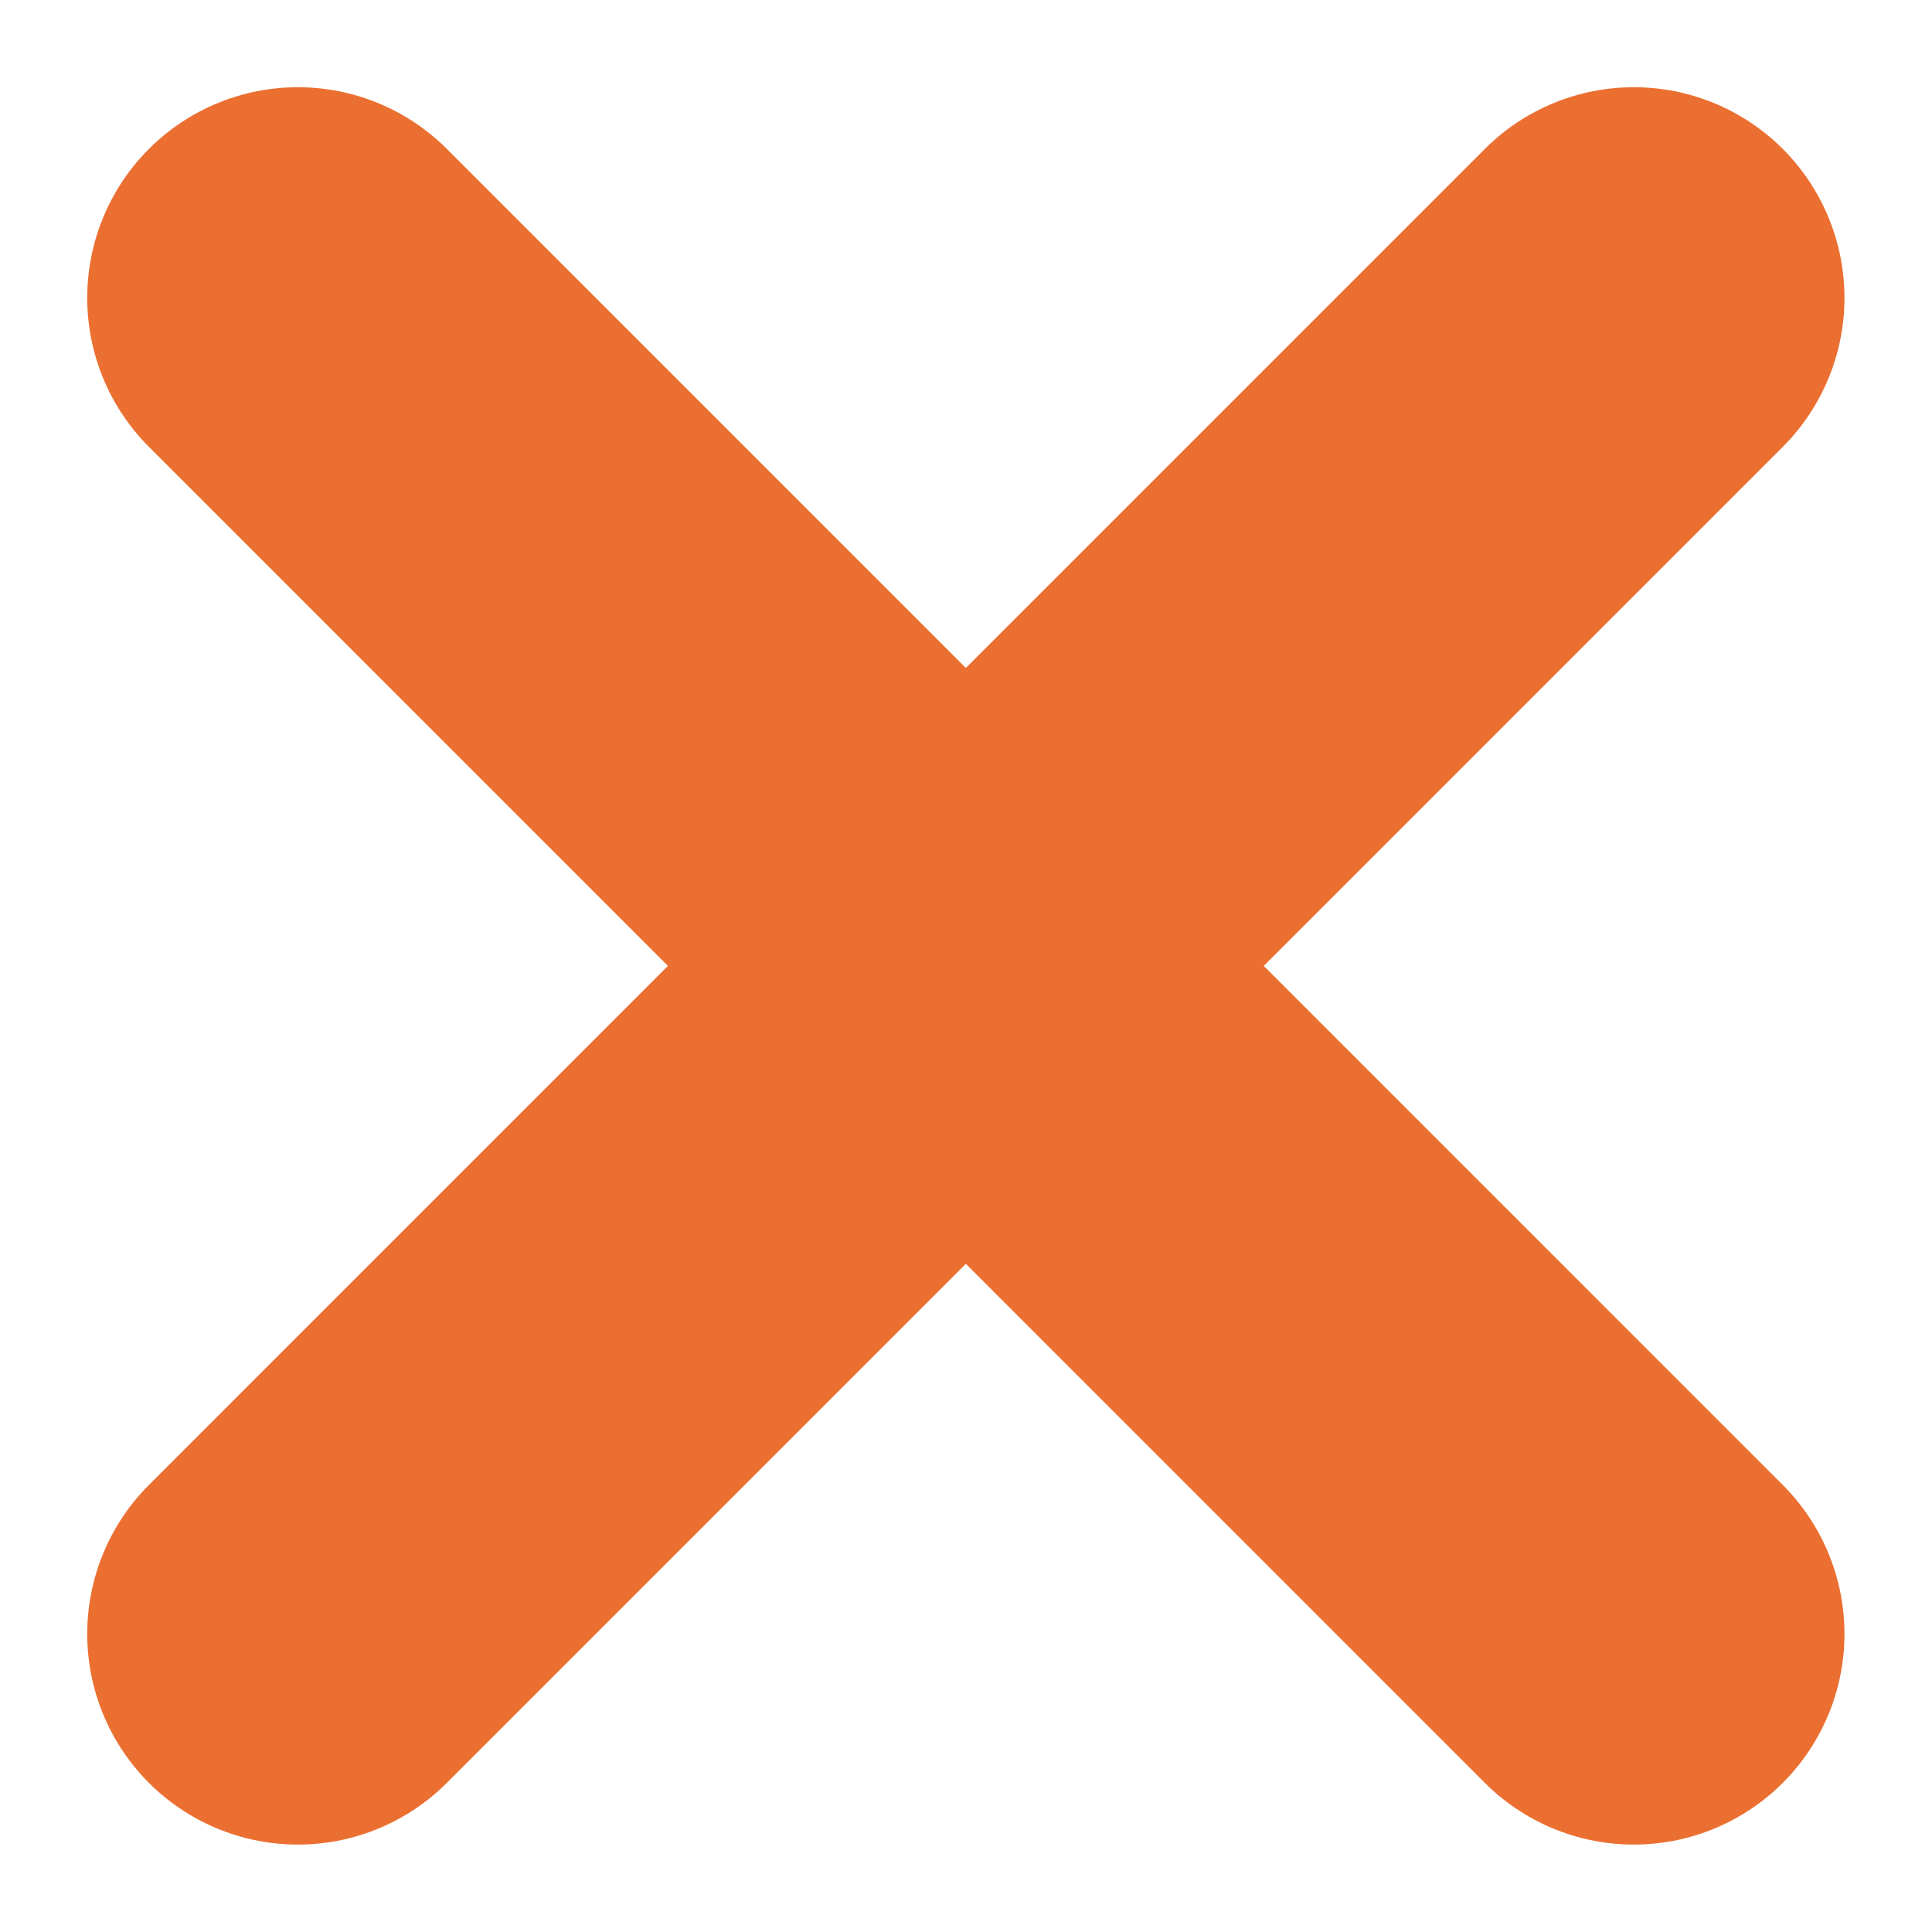
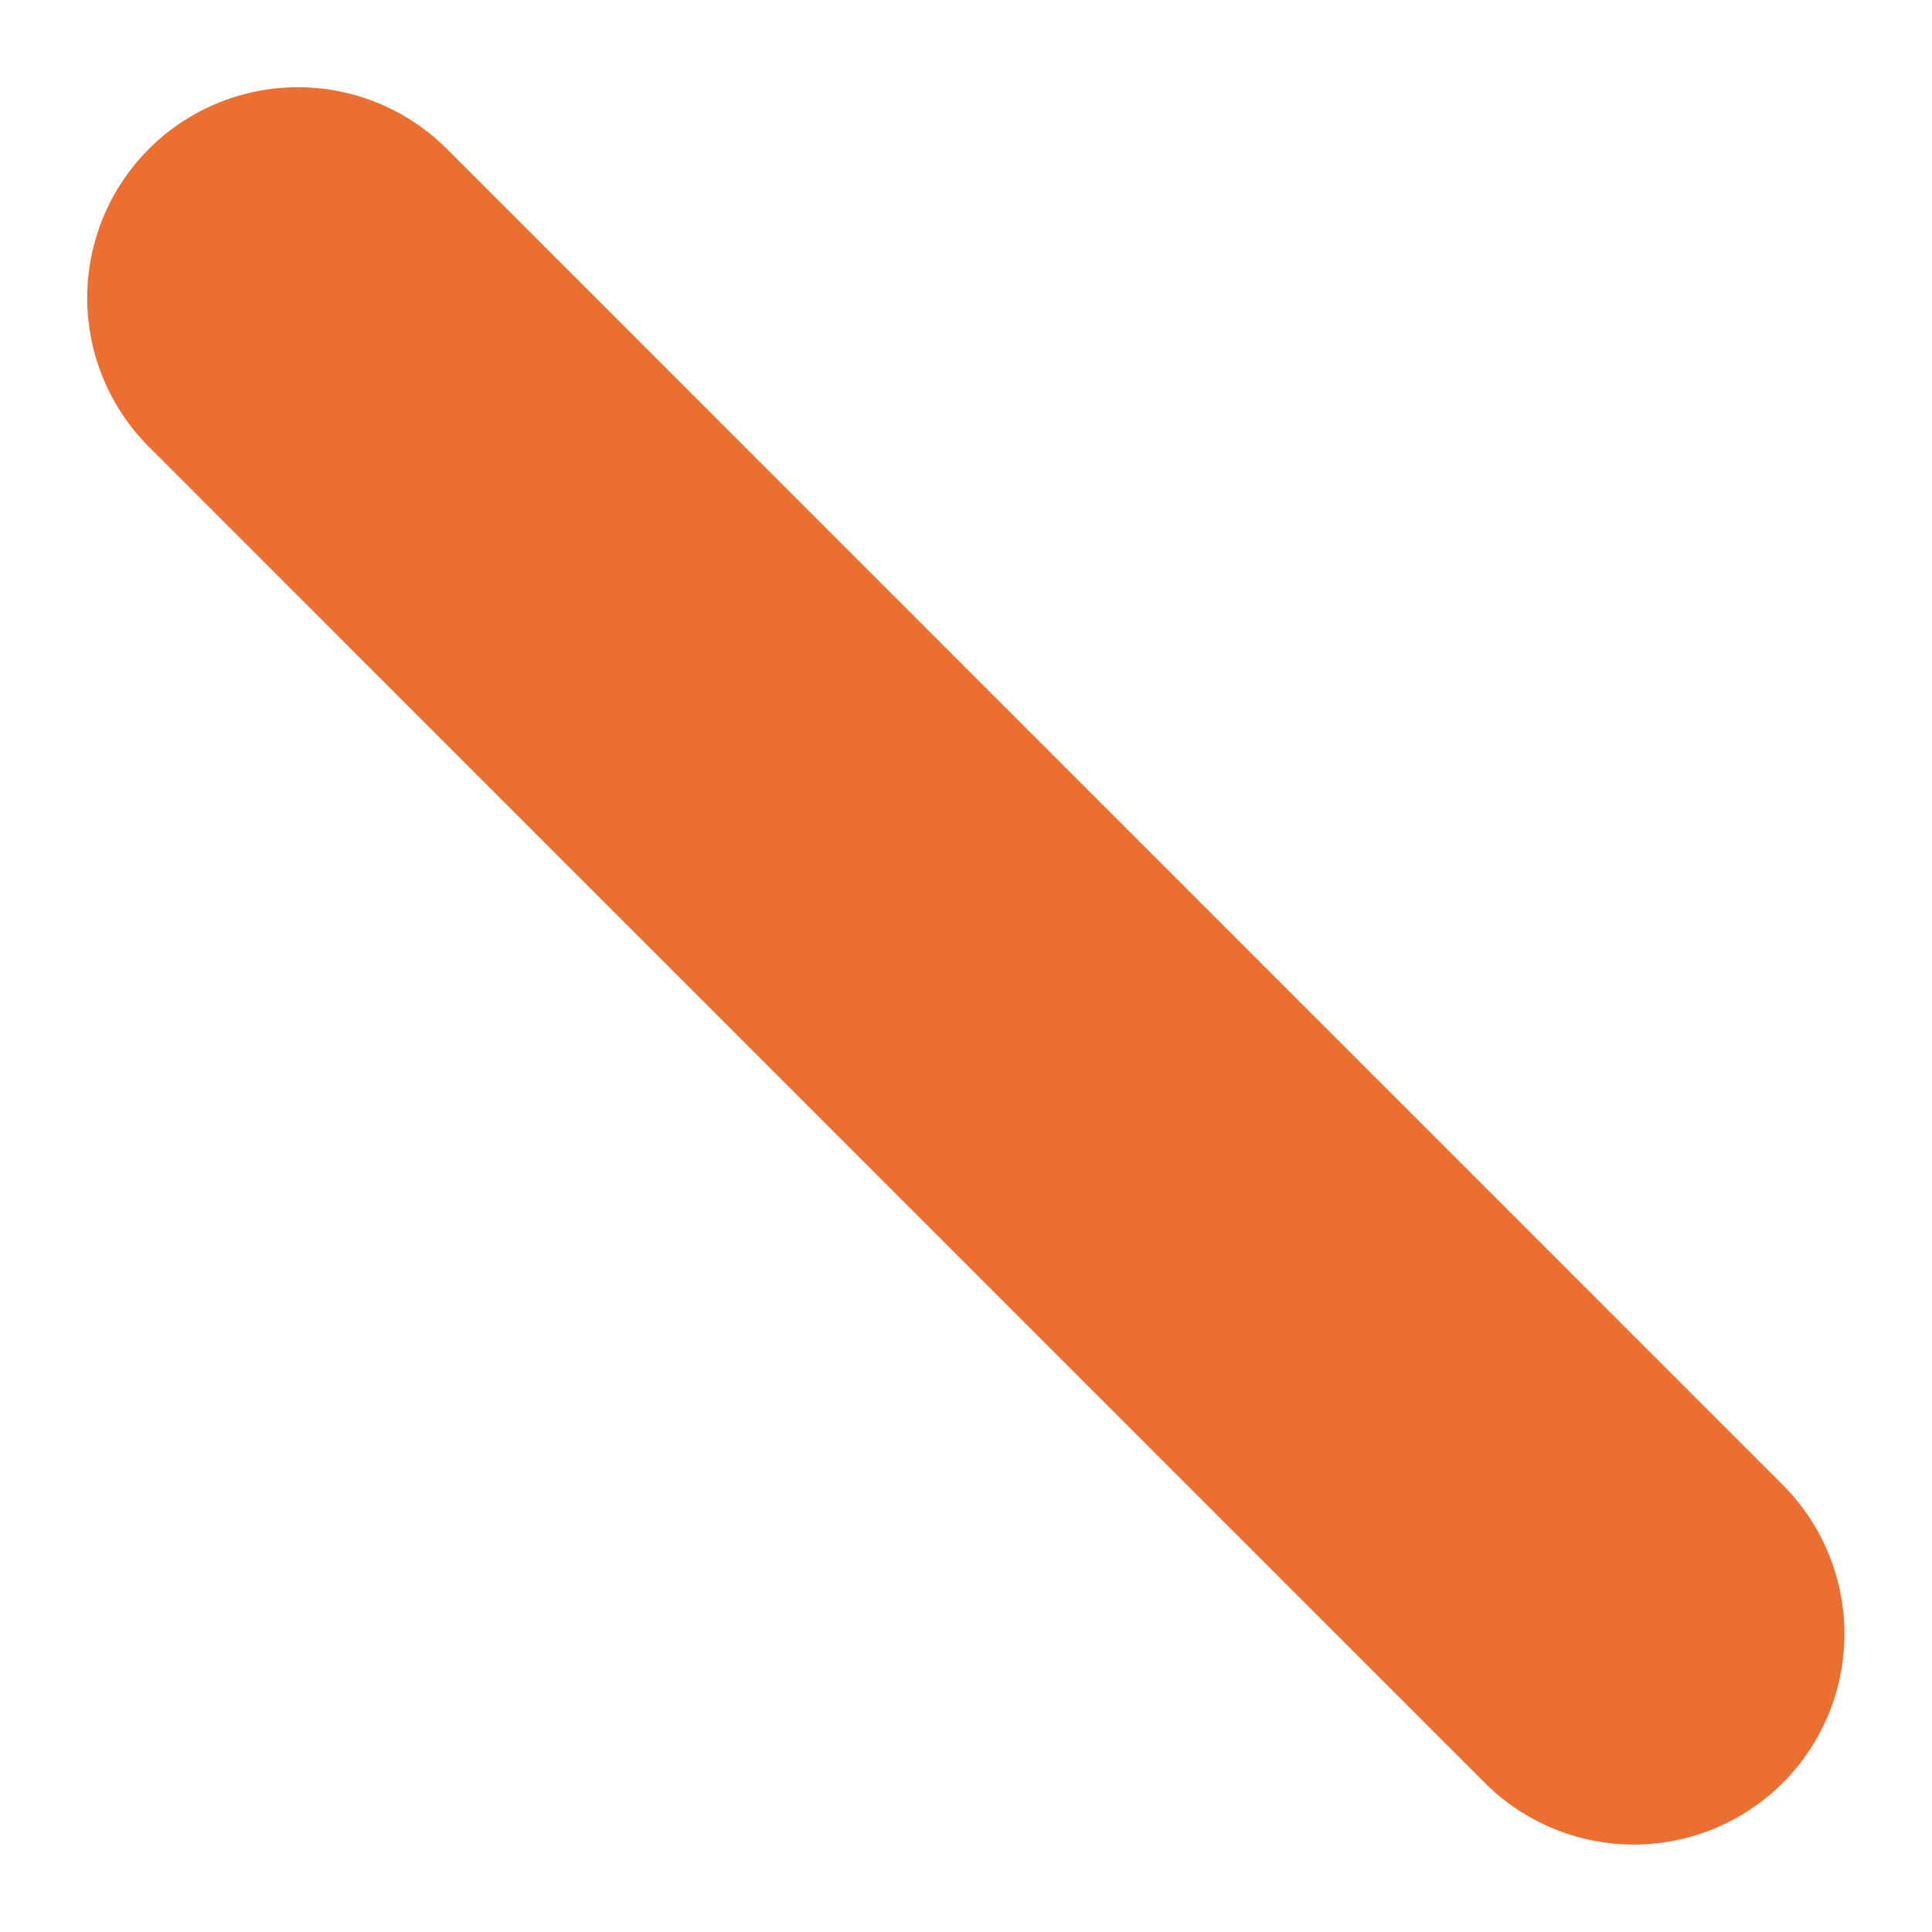
<svg xmlns="http://www.w3.org/2000/svg" width="18.342" height="18.343" viewBox="0 0 18.342 18.343">
  <g id="x" transform="translate(2.828 2.828)">
-     <path id="Контур_397" data-name="Контур 397" d="M83.7,252.916,71.017,265.6" transform="translate(-71.017 -252.916)" fill="none" stroke="#eb6f31" stroke-linecap="round" stroke-width="4" />
    <path id="Контур_398" data-name="Контур 398" d="M71.017,252.916,83.7,265.6" transform="translate(-71.017 -252.916)" fill="none" stroke="#eb6f31" stroke-linecap="round" stroke-width="4" />
  </g>
</svg>